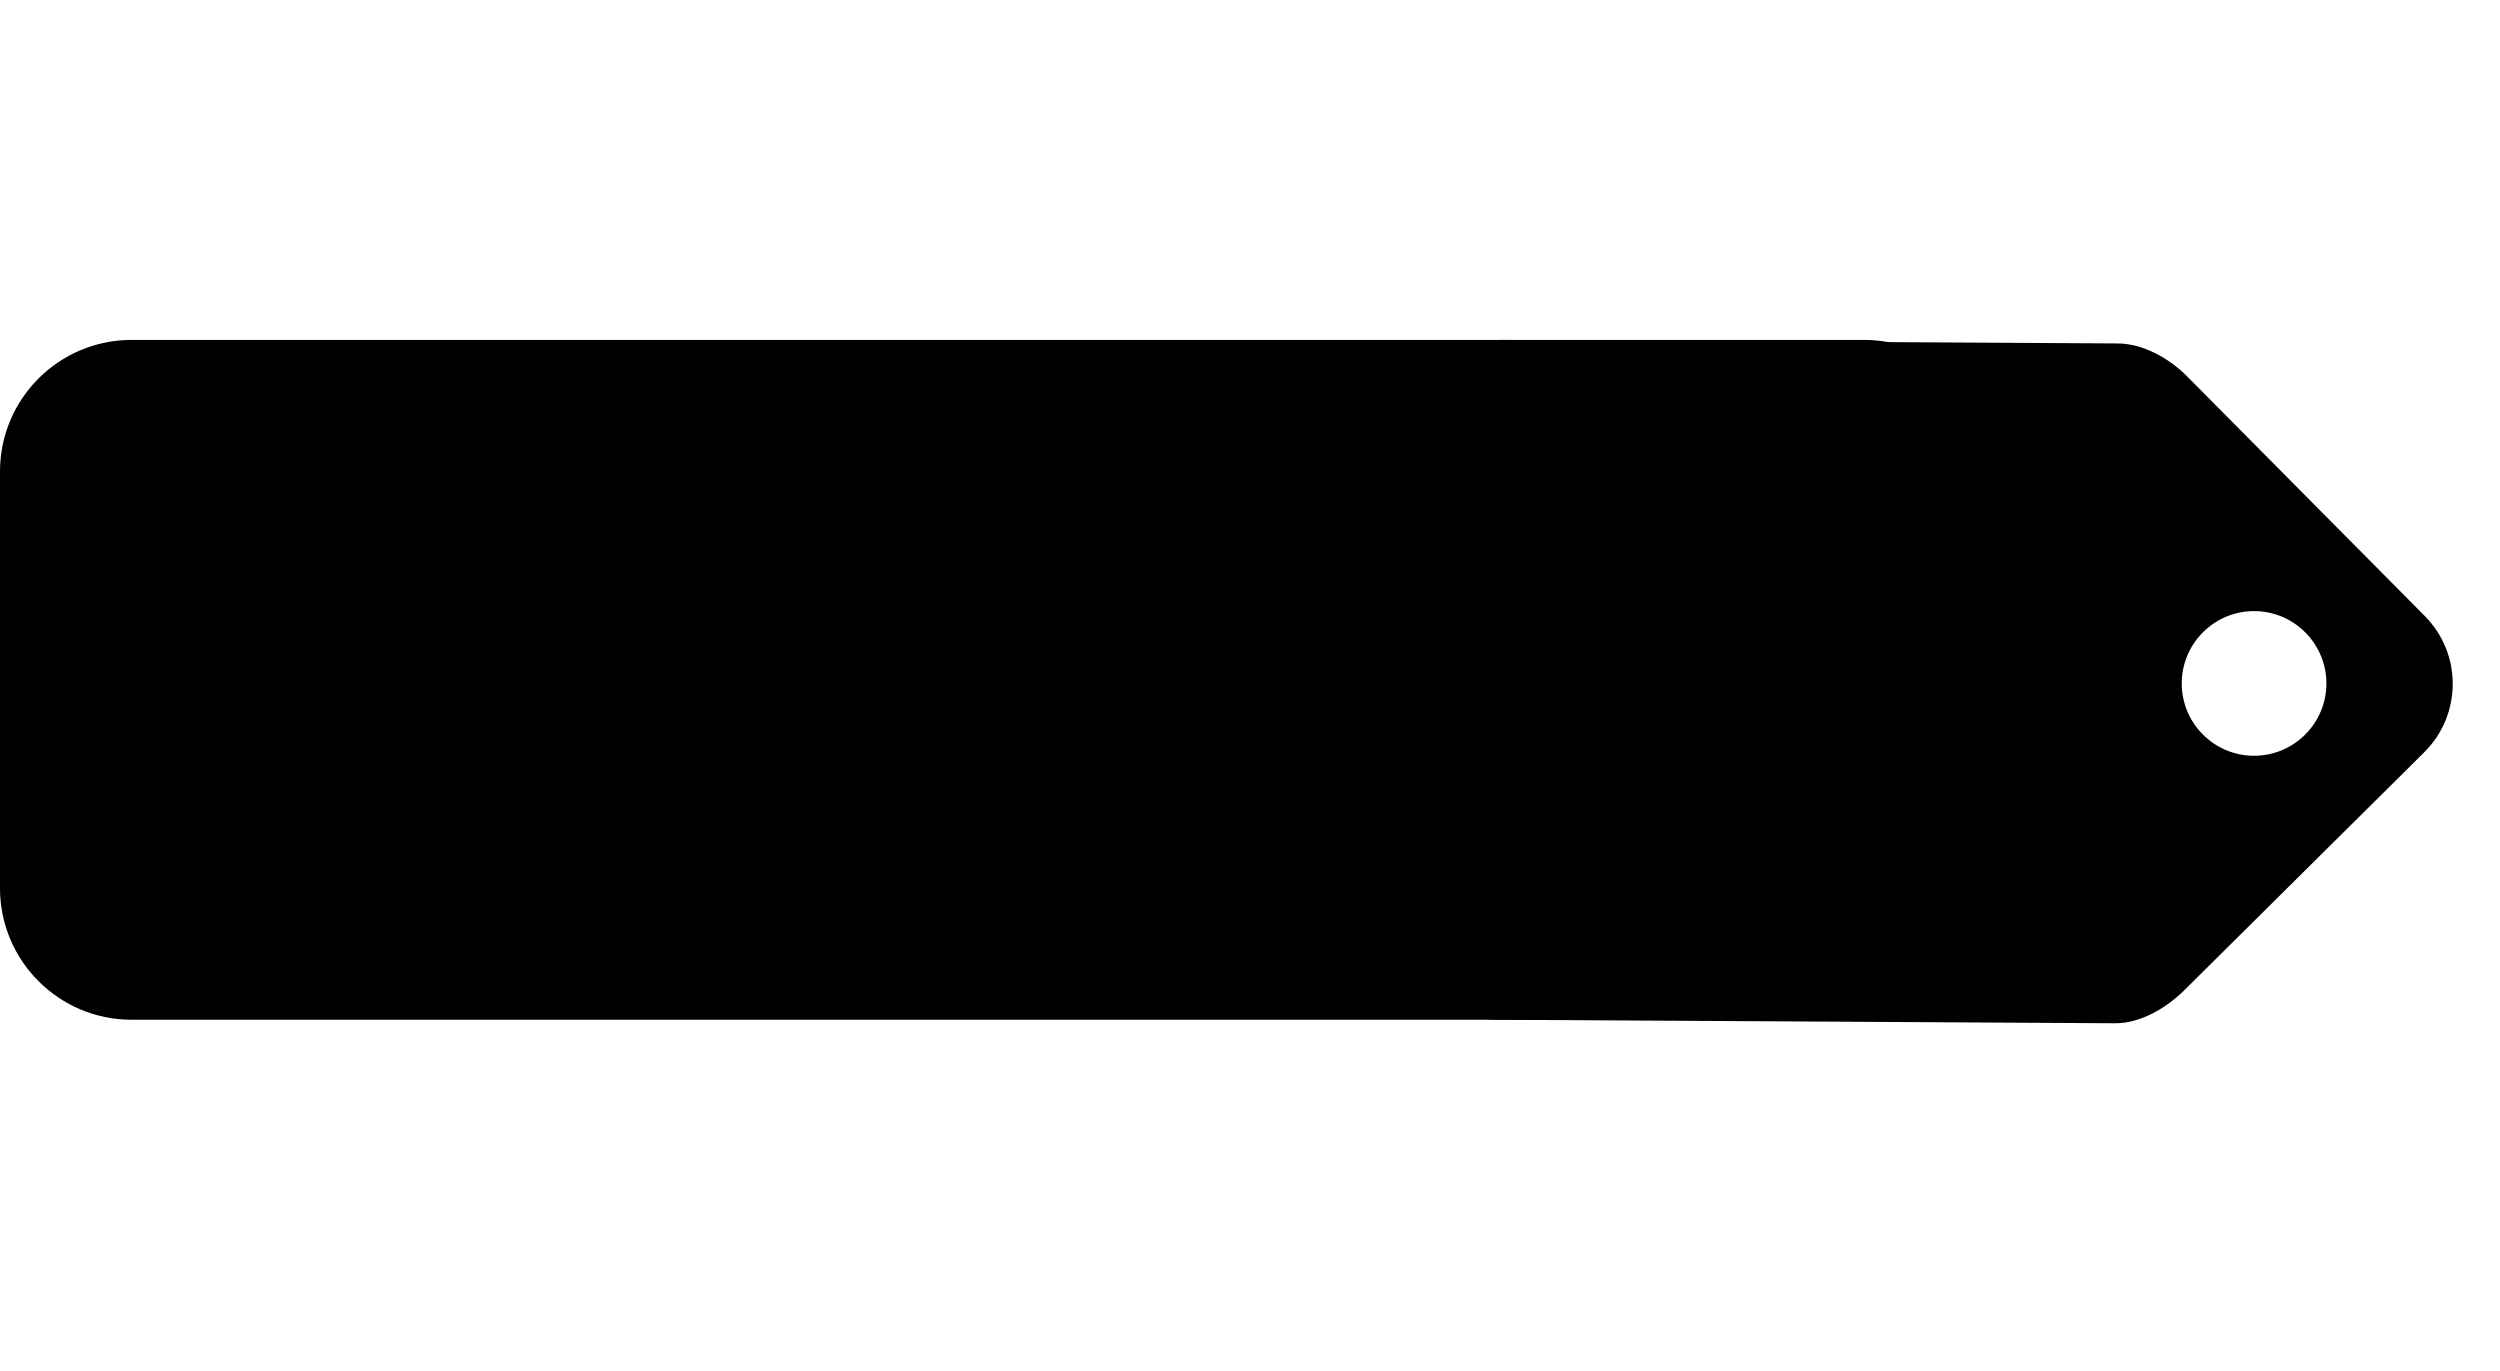
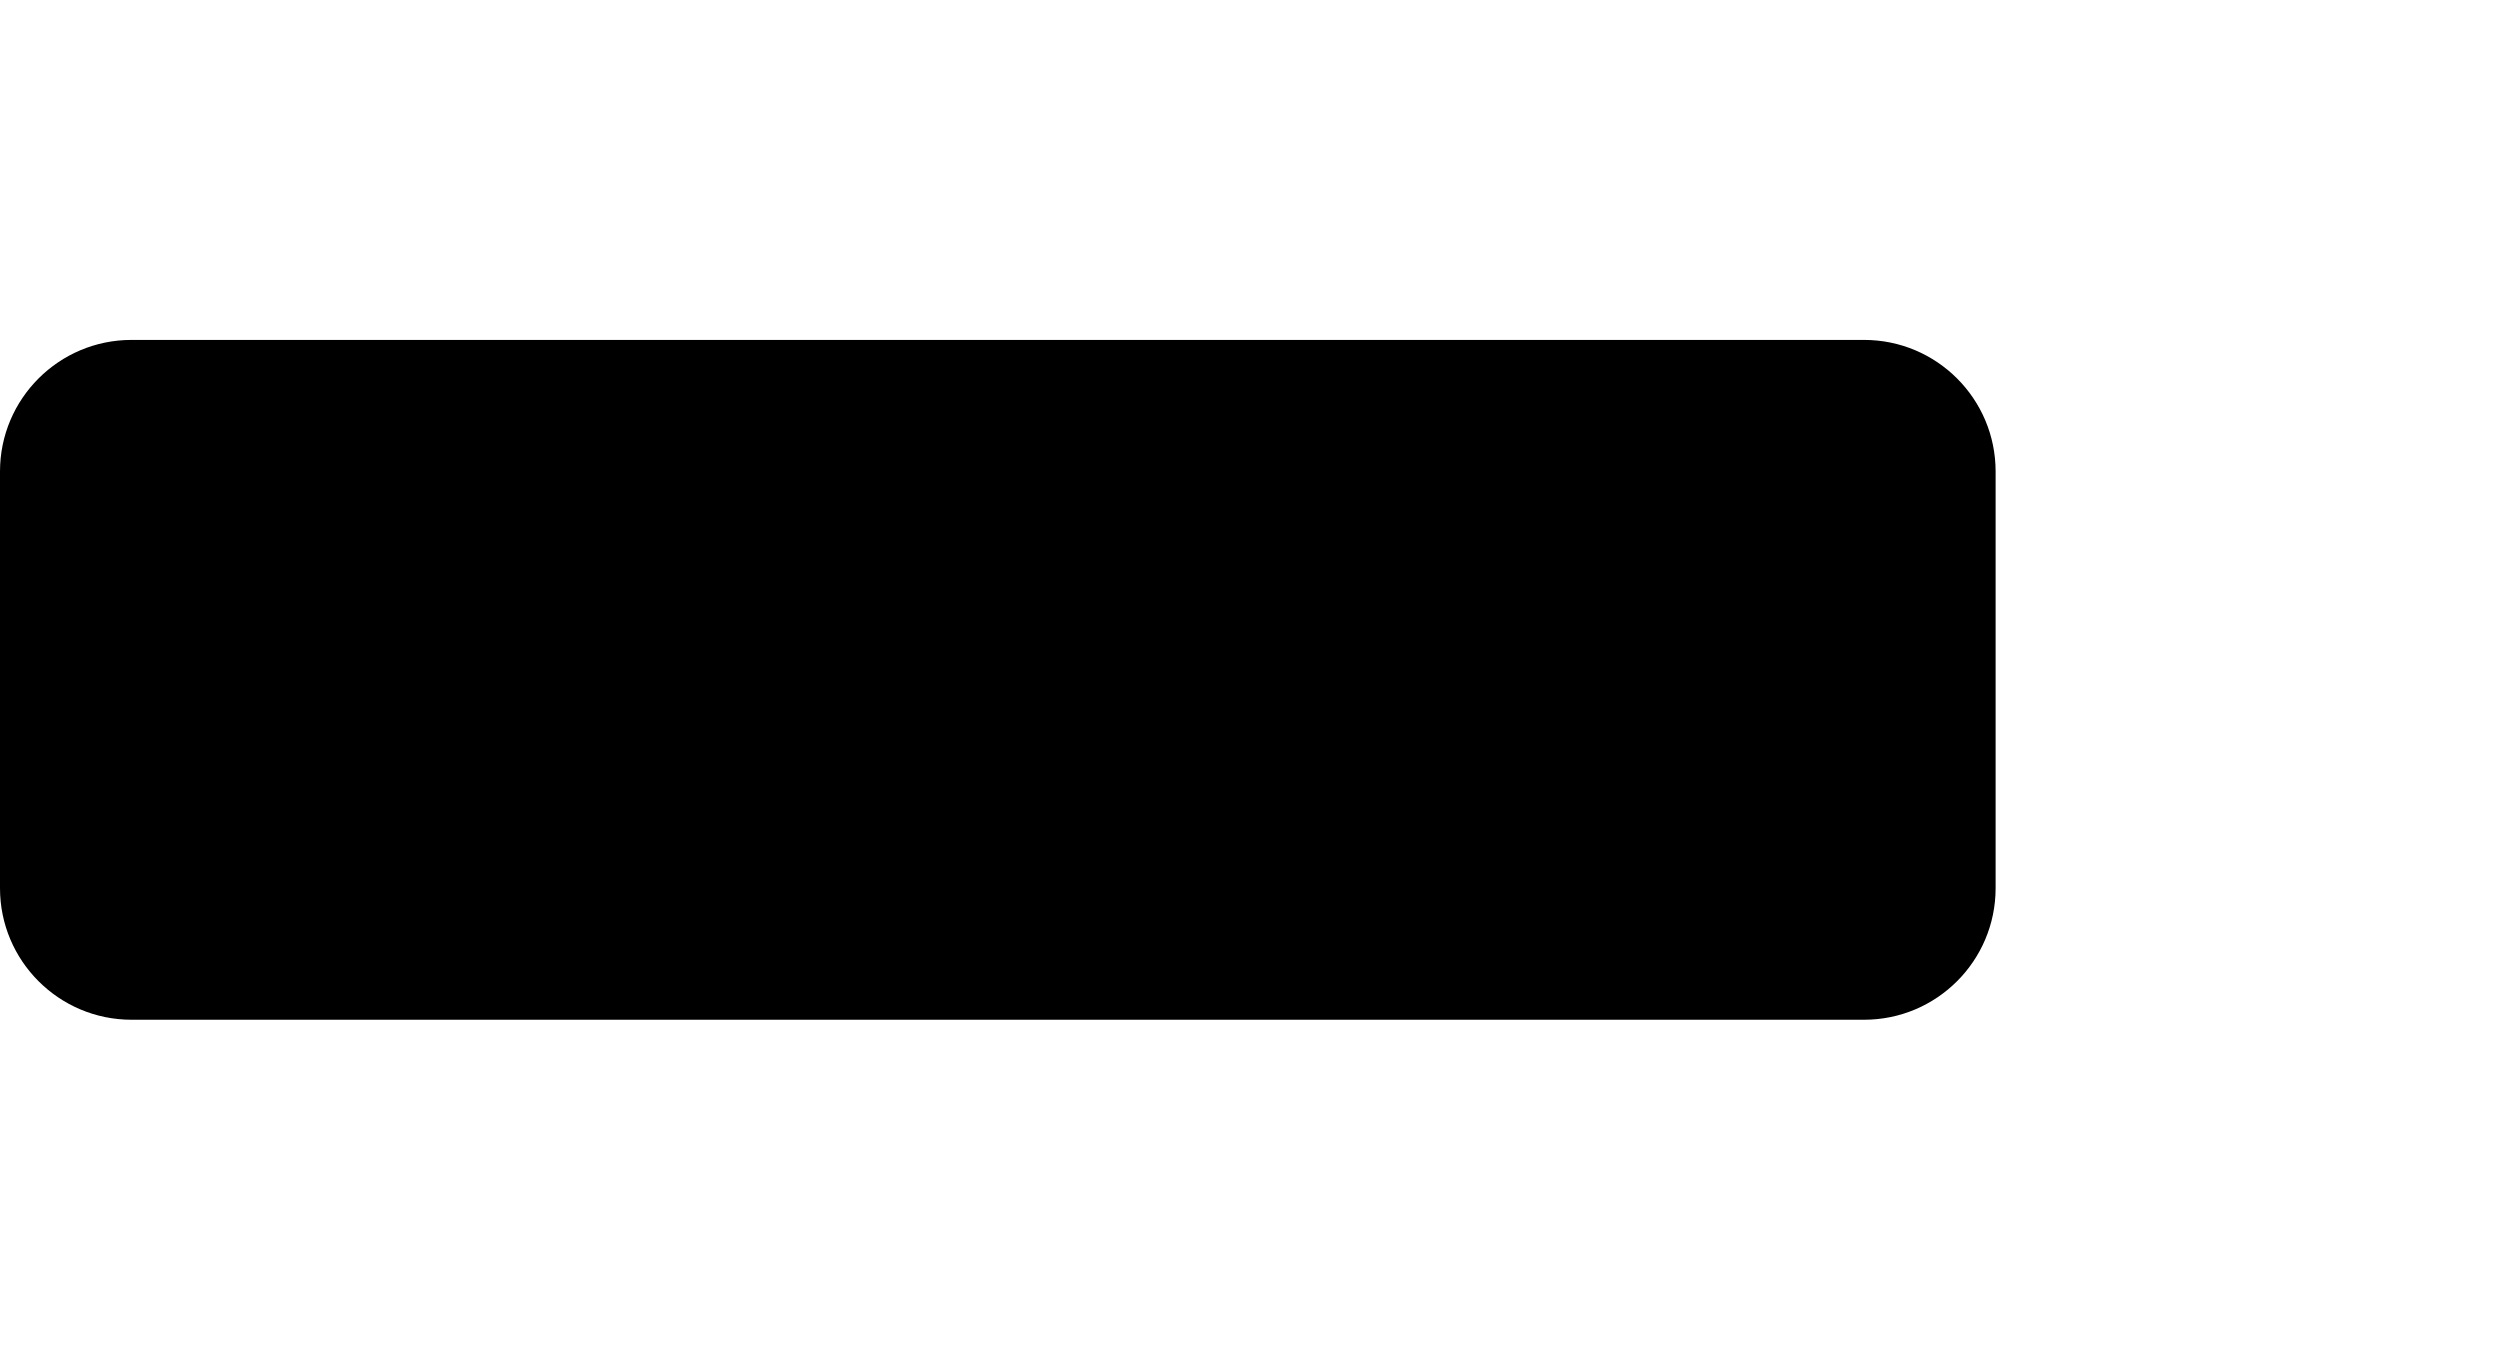
<svg xmlns="http://www.w3.org/2000/svg" width="228" height="125" viewBox="0 0 228 125" fill="none">
  <path d="M182 81.001C182 87.628 176.627 93.001 170 93.001L12 93.001C5.373 93.001 4.69686e-07 87.628 1.04907e-06 81.001L4.37114e-06 43.001C4.95052e-06 36.373 5.373 31 12 31L170 31C176.627 31 182 36.373 182 43.001L182 81.001Z" fill="#000000" />
-   <path d="M136.5 93.001L192.938 93.322C195.192 93.315 197.524 91.981 199.241 90.278L221.087 68.61C224.536 65.189 224.559 59.625 221.138 56.177L199.469 34.33C197.751 32.598 195.347 31.315 193.094 31.322L137 31C134.762 30.991 132.805 32.349 131.088 34.051C129.372 35.754 128.492 38.019 128.483 40.257L128.305 83.772C128.312 86.026 129.157 88.282 130.86 89.999C132.578 91.731 134.231 92.991 136.5 93.001ZM200.928 57.648C203.519 55.079 207.683 55.096 210.253 57.686C212.822 60.277 212.805 64.442 210.215 67.011C207.624 69.58 203.459 69.563 200.89 66.973C198.321 64.382 198.338 60.217 200.928 57.648Z" fill="#000000" />
</svg>